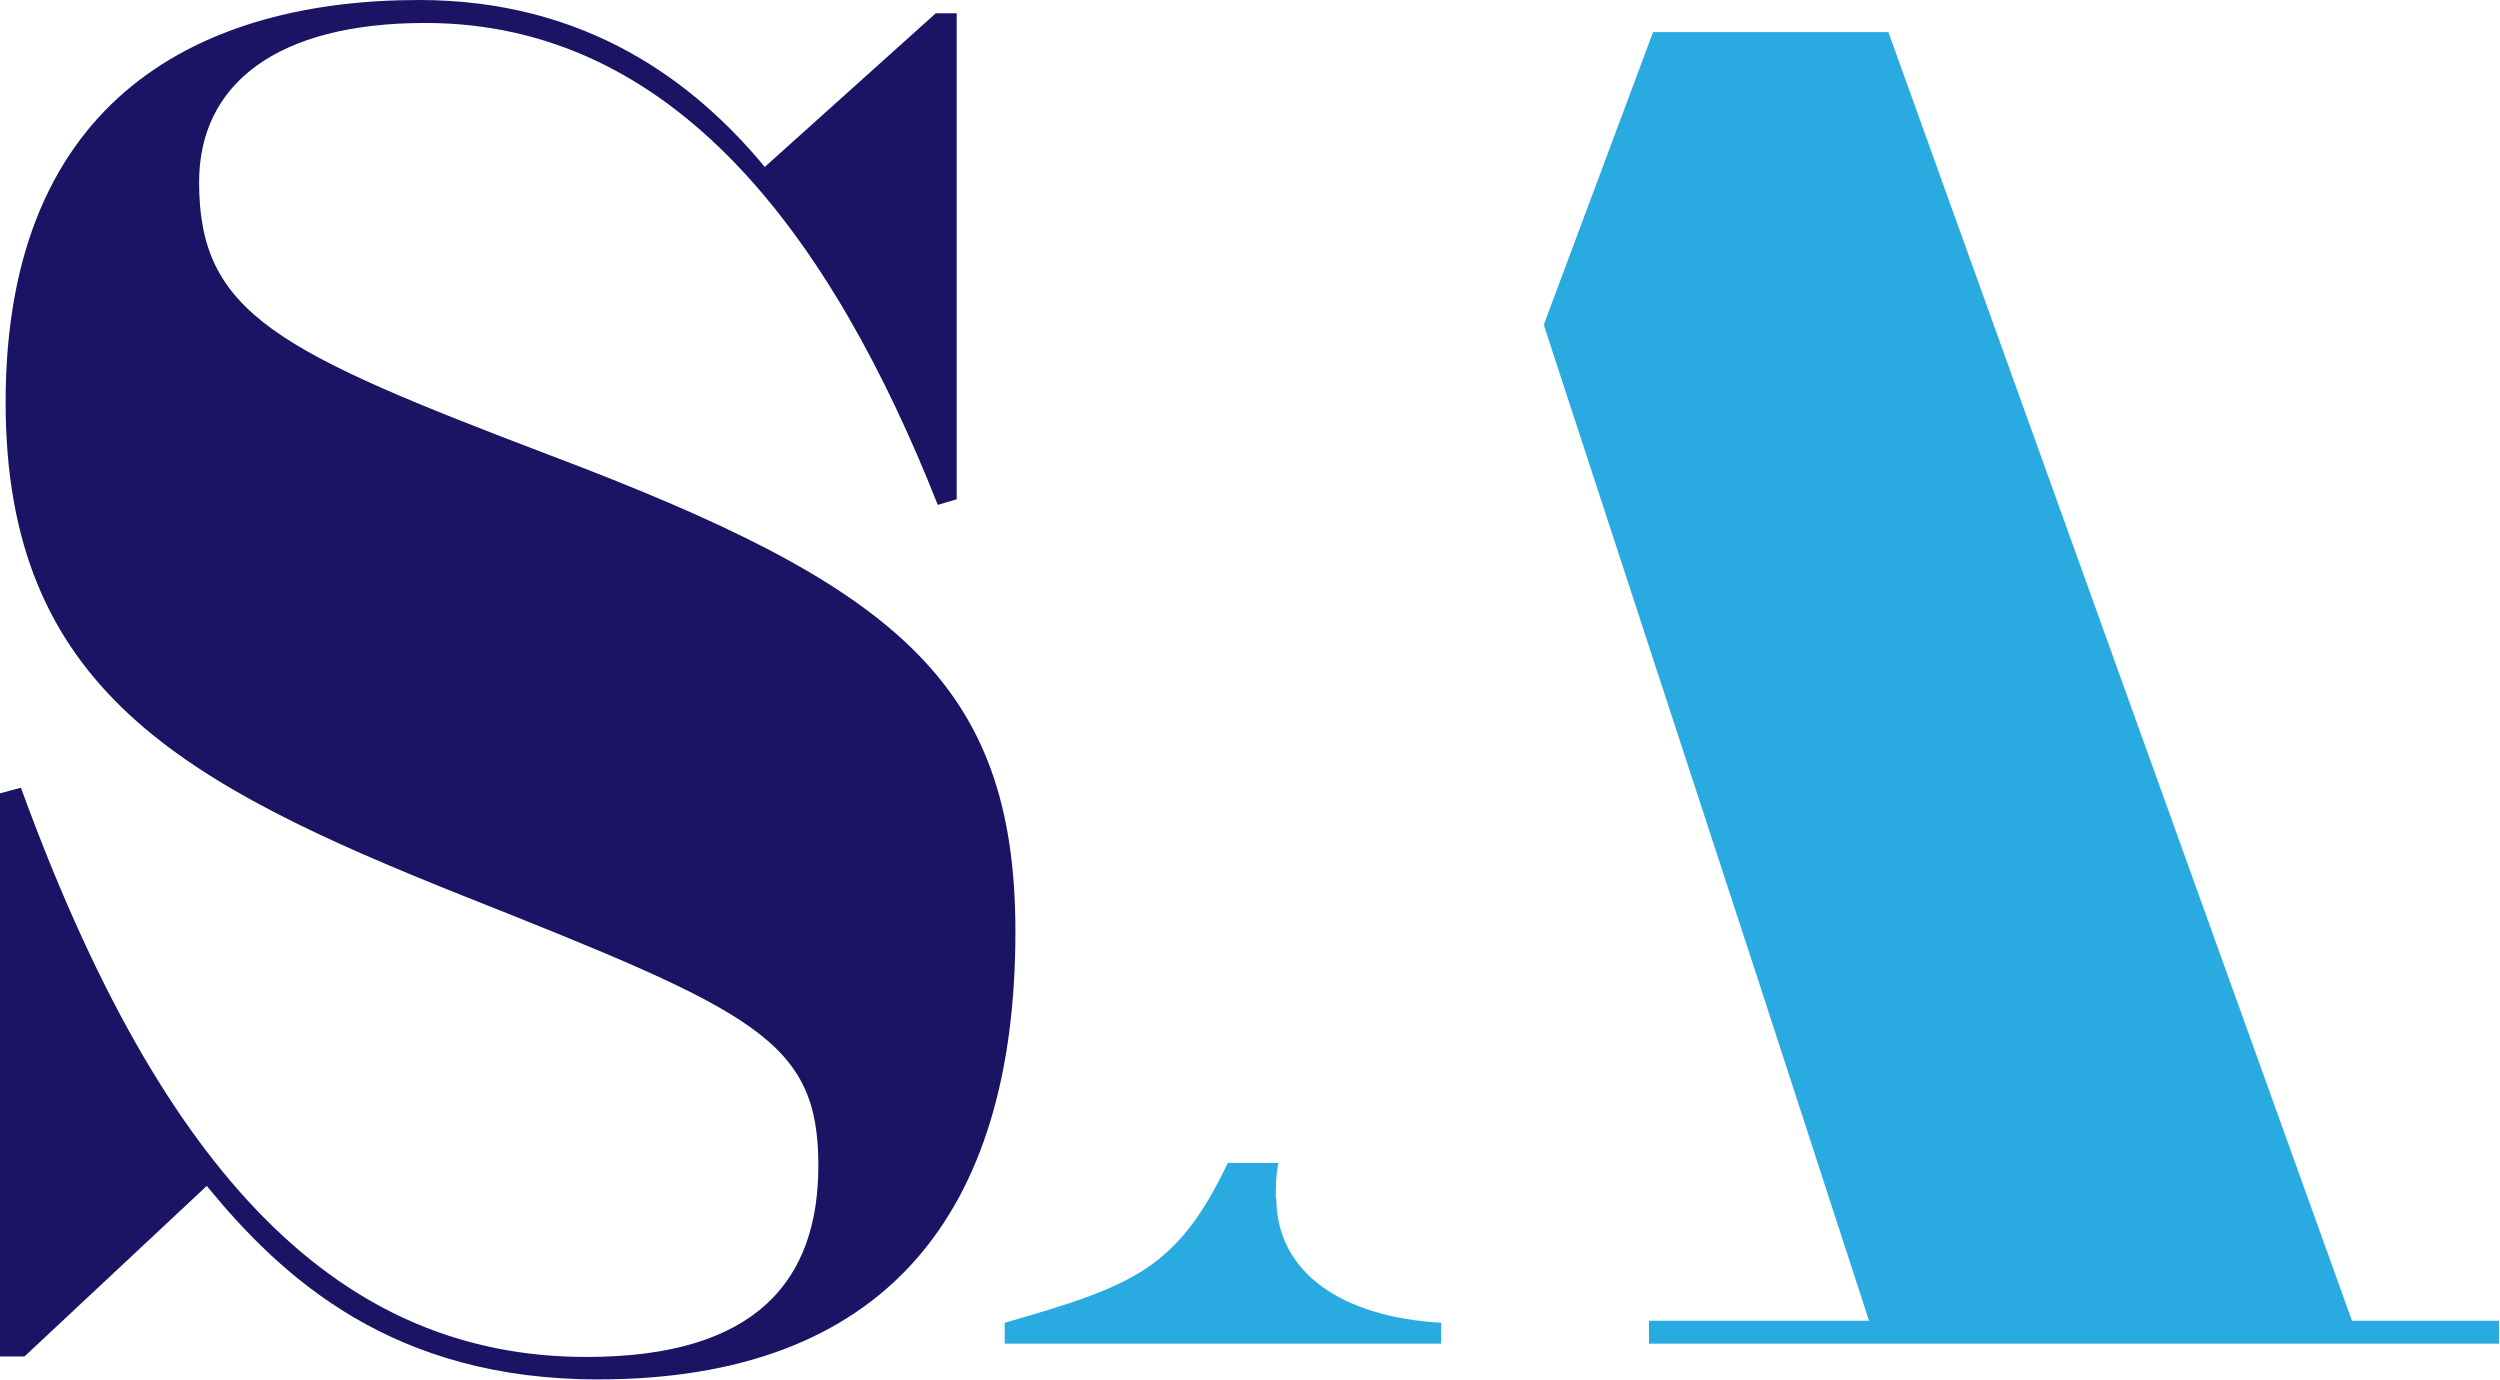
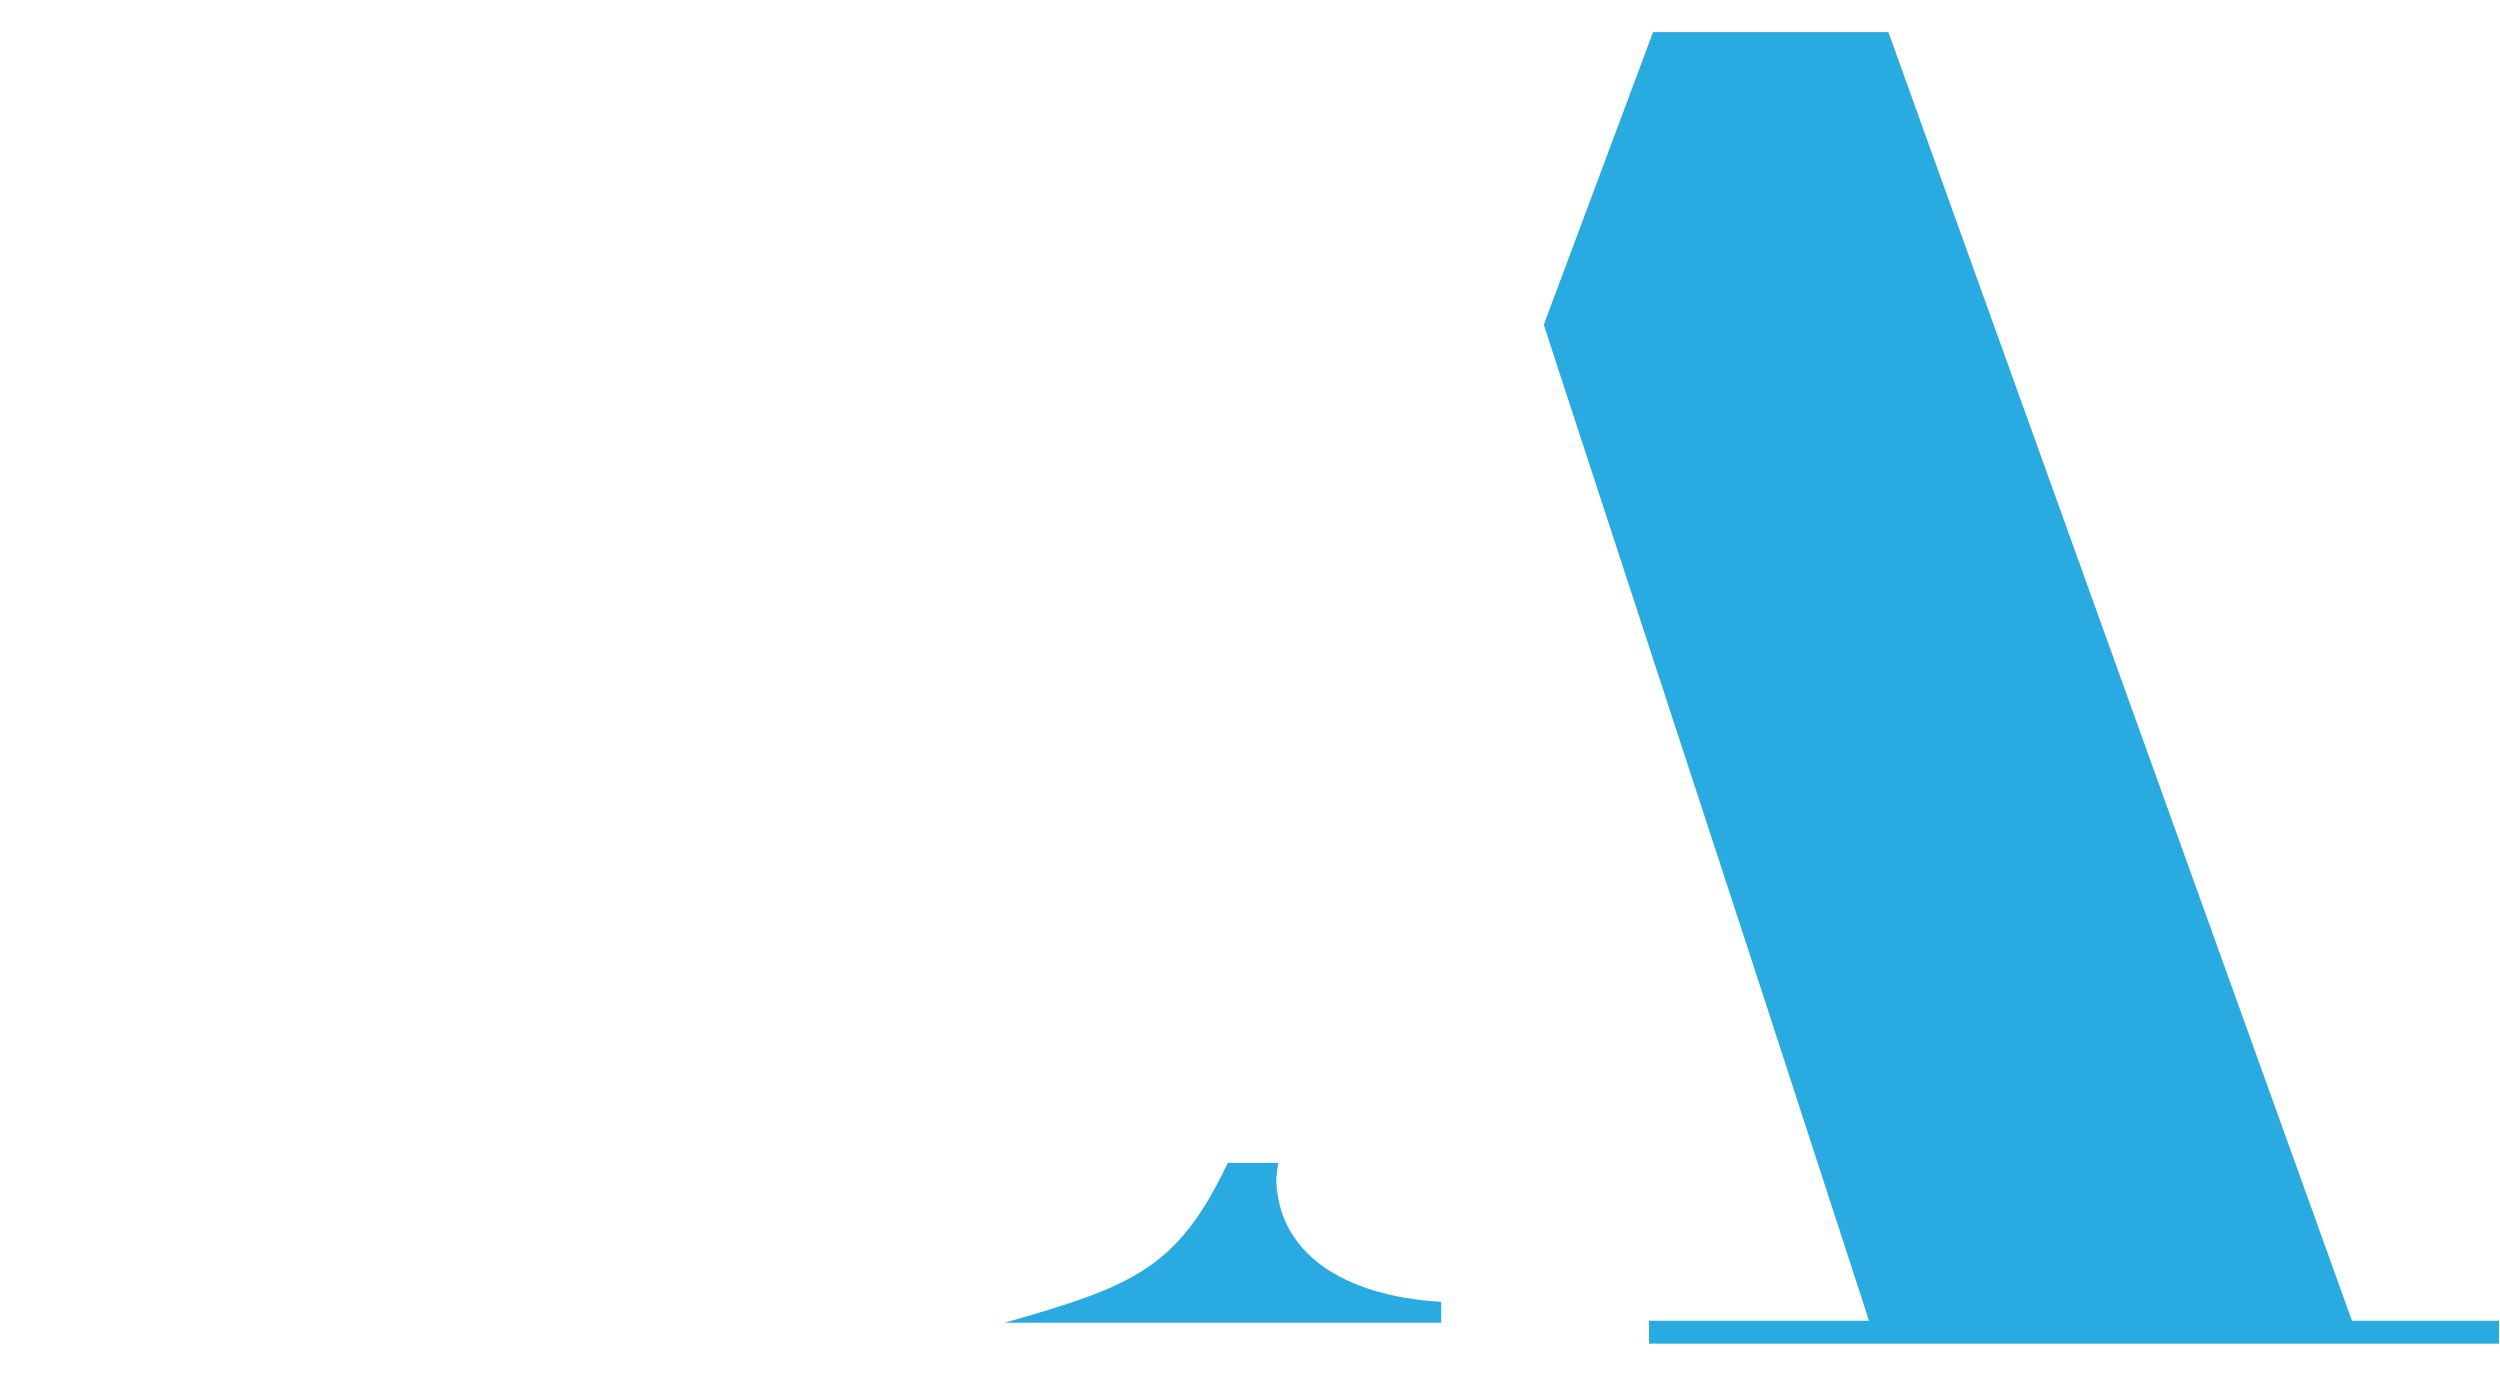
<svg xmlns="http://www.w3.org/2000/svg" version="1.1" width="48.97" height="27.03">
  <svg id="SvgjsSvg1013" data-name="Vrstva 2" width="48.97" height="27.03" viewBox="0 0 48.97 27.03">
    <defs>
      <style>
      .cls-1 {
        fill: #1b1464;
      }

      .cls-2 {
        fill: #29abe2;
      }
    </style>
    </defs>
    <g id="SvgjsG1012" data-name="Vrstva 2">
      <g id="SvgjsG1011" data-name="Vrstva 1-2">
        <g>
-           <path class="cls-1" d="M0,15.54l.41-.11c2.79,7.66,6.28,11.15,11.08,11.15,3.35,0,4.54-1.52,4.54-3.75,0-2.45-1.23-3.01-6.95-5.28C3.57,15.35.11,13.49.11,7.88.11,1.86,4.01,0,8.21,0c3.27,0,5.39,1.6,6.77,3.27l3.35-3.01h.41v9.52l-.37.11C16.28,4.61,13.2.45,8.33.45,5.43.45,3.9,1.64,3.9,3.57c0,2.57,1.52,3.31,6.88,5.35,6.69,2.53,9.11,4.39,9.11,9.33,0,5.54-2.57,8.77-8.18,8.77-4.01,0-6.17-1.97-7.66-3.79l-3.57,3.34h-.48v-11.04h0Z" />
-           <path class="cls-2" d="M46.07,25.87L36.99.63h-4.61l-2.14,5.73.24.74.2.61,3.74,11.43,2.19,6.73h-4.31v.45h16.65v-.45h-2.9,0ZM24.99,23.46c0-.21,0-.41.05-.68h-.99c-.99,2.08-1.86,2.41-4.37,3.13v.41h8.55v-.41c-1.93-.11-3.23-.97-3.23-2.45h0Z" />
+           <path class="cls-2" d="M46.07,25.87L36.99.63h-4.61l-2.14,5.73.24.74.2.61,3.74,11.43,2.19,6.73h-4.31v.45h16.65v-.45h-2.9,0ZM24.99,23.46c0-.21,0-.41.05-.68h-.99c-.99,2.08-1.86,2.41-4.37,3.13h8.55v-.41c-1.93-.11-3.23-.97-3.23-2.45h0Z" />
        </g>
      </g>
    </g>
  </svg>
  <style>@media (prefers-color-scheme: light) { :root { filter: none; } }
@media (prefers-color-scheme: dark) { :root { filter: none; } }
</style>
</svg>